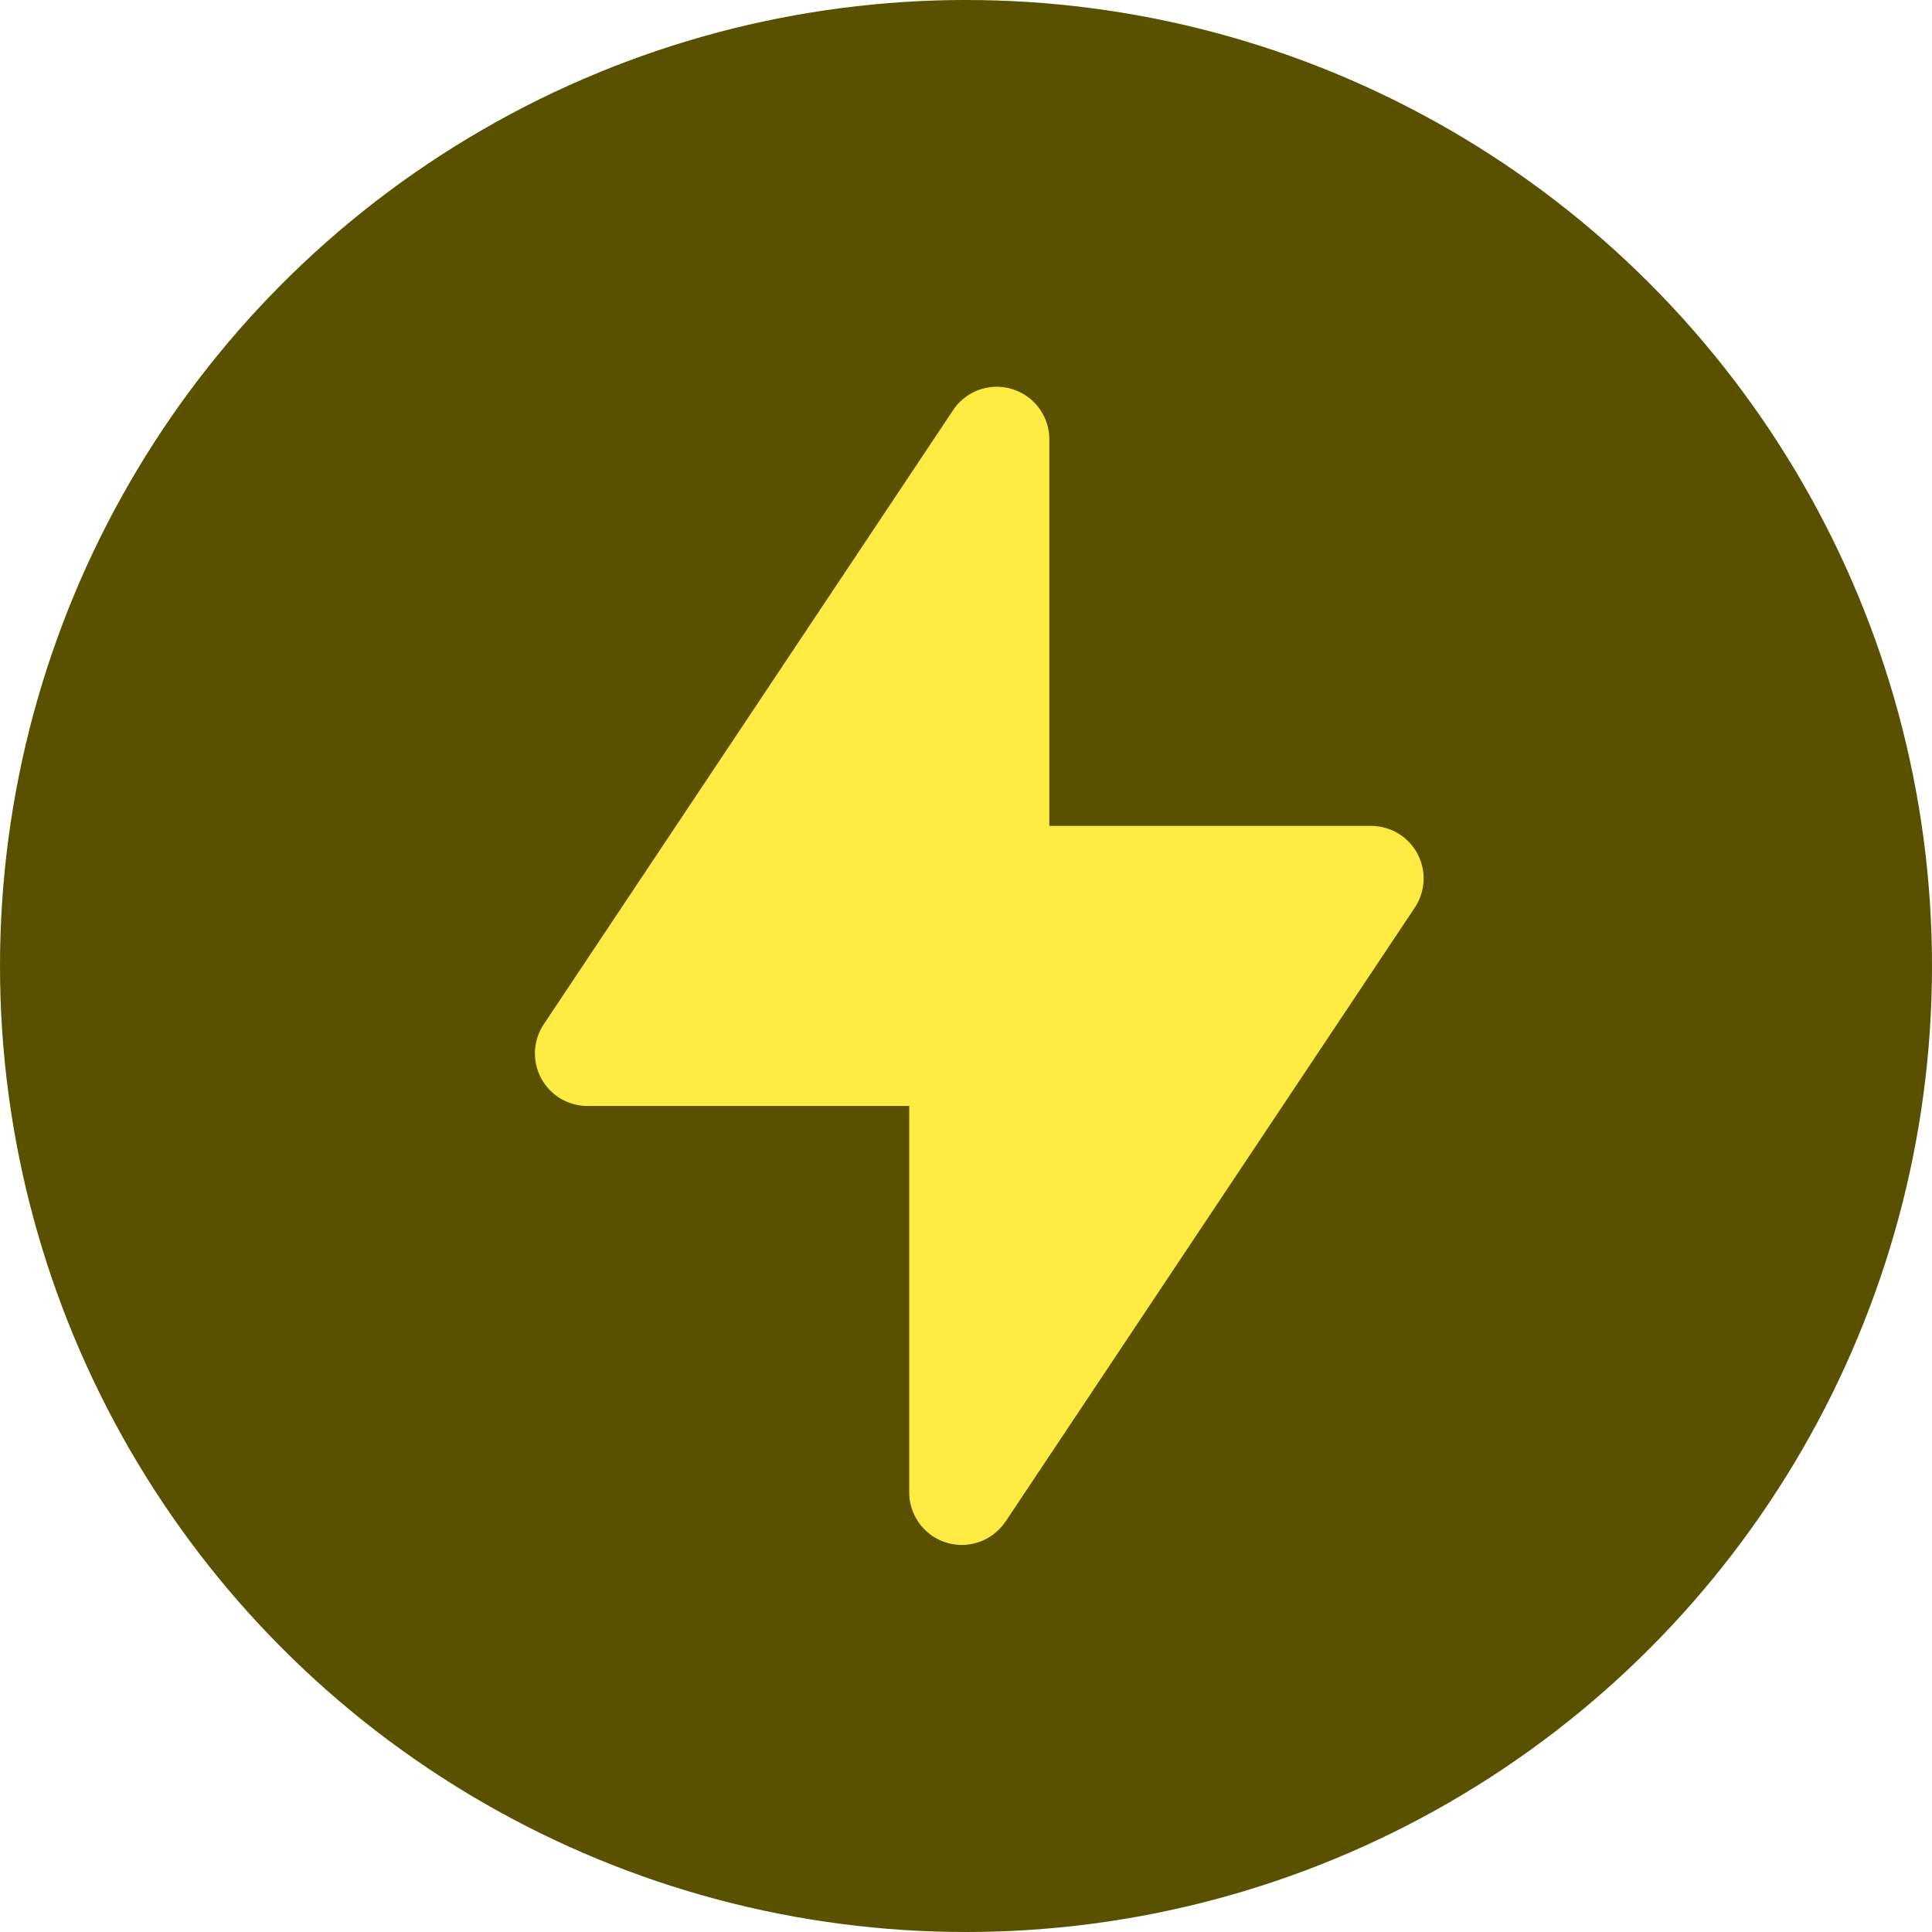
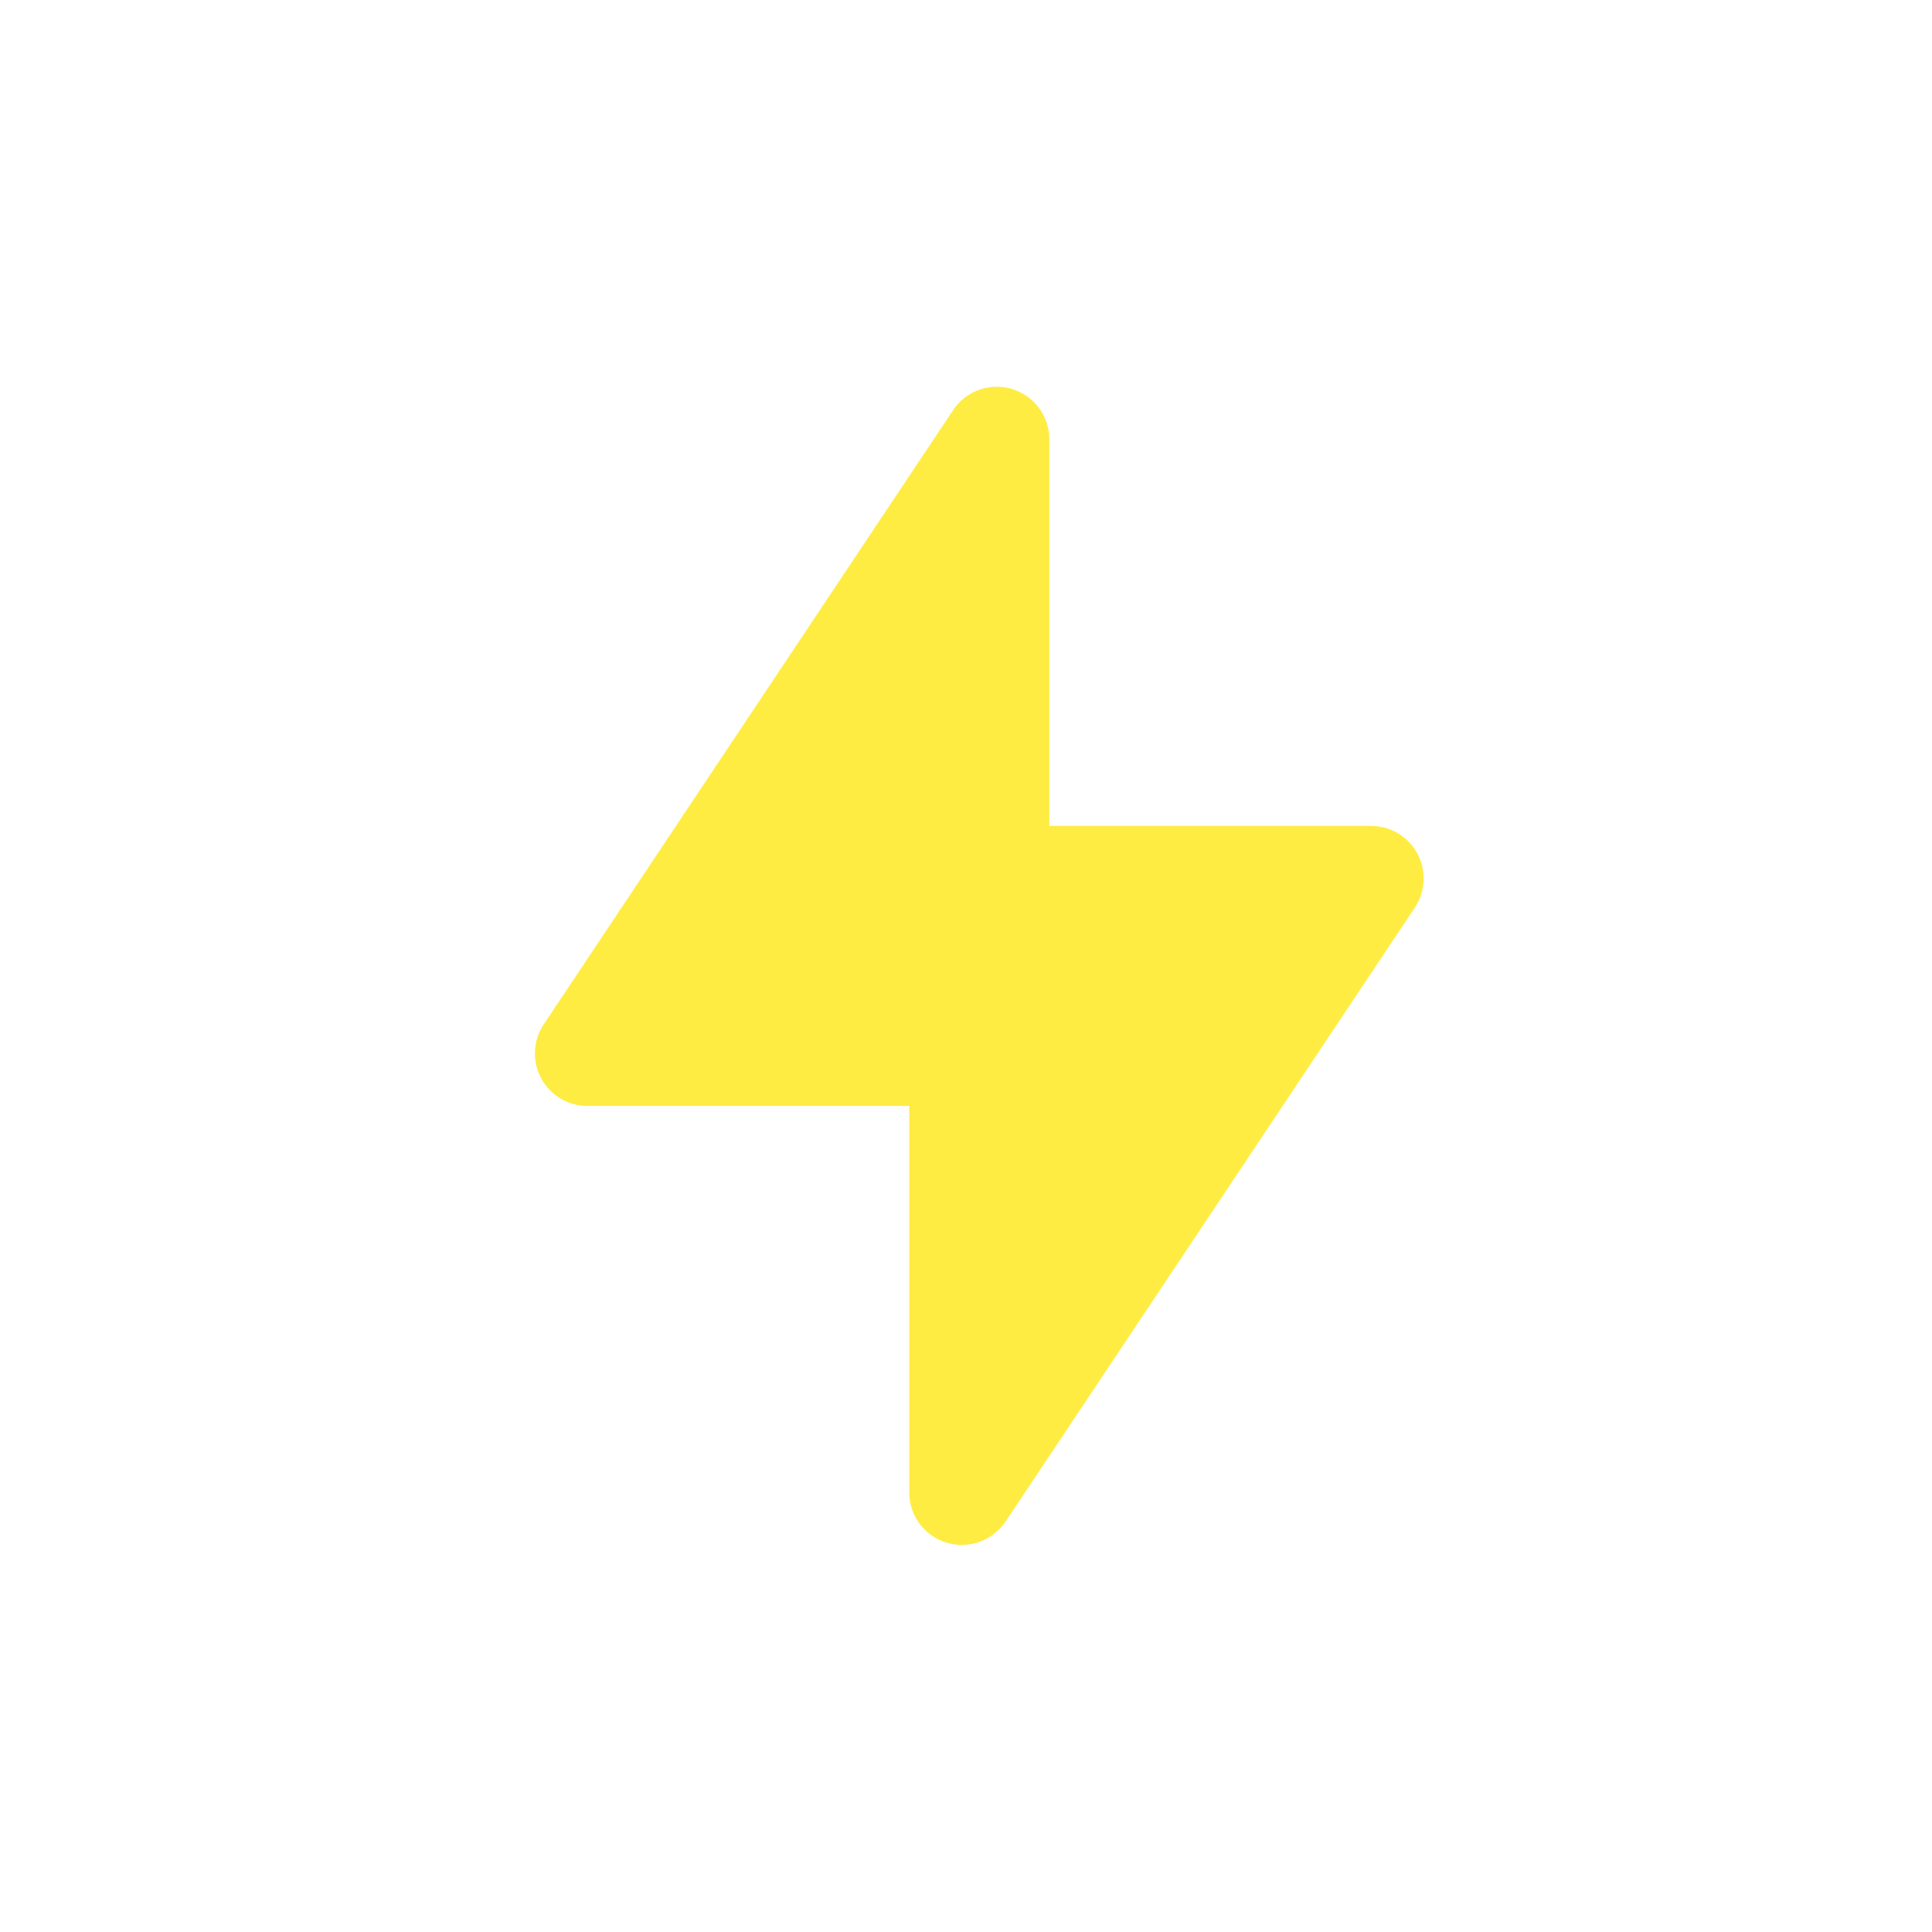
<svg xmlns="http://www.w3.org/2000/svg" width="12px" height="12px" fill="currentColor" viewBox="0 0 16 16">
-   <circle cx="8" cy="8" r="8" fill="#595000" />
  <path d="M8.327 12.602l3.39-5.086a.435.435 0 00-.36-.676H8.69V3.638a.435.435 0 00-.797-.241l-3.39 5.086a.435.435 0 00.362.676H7.53v3.202a.435.435 0 00.796.241z" fill="#FFEC42" />
</svg>